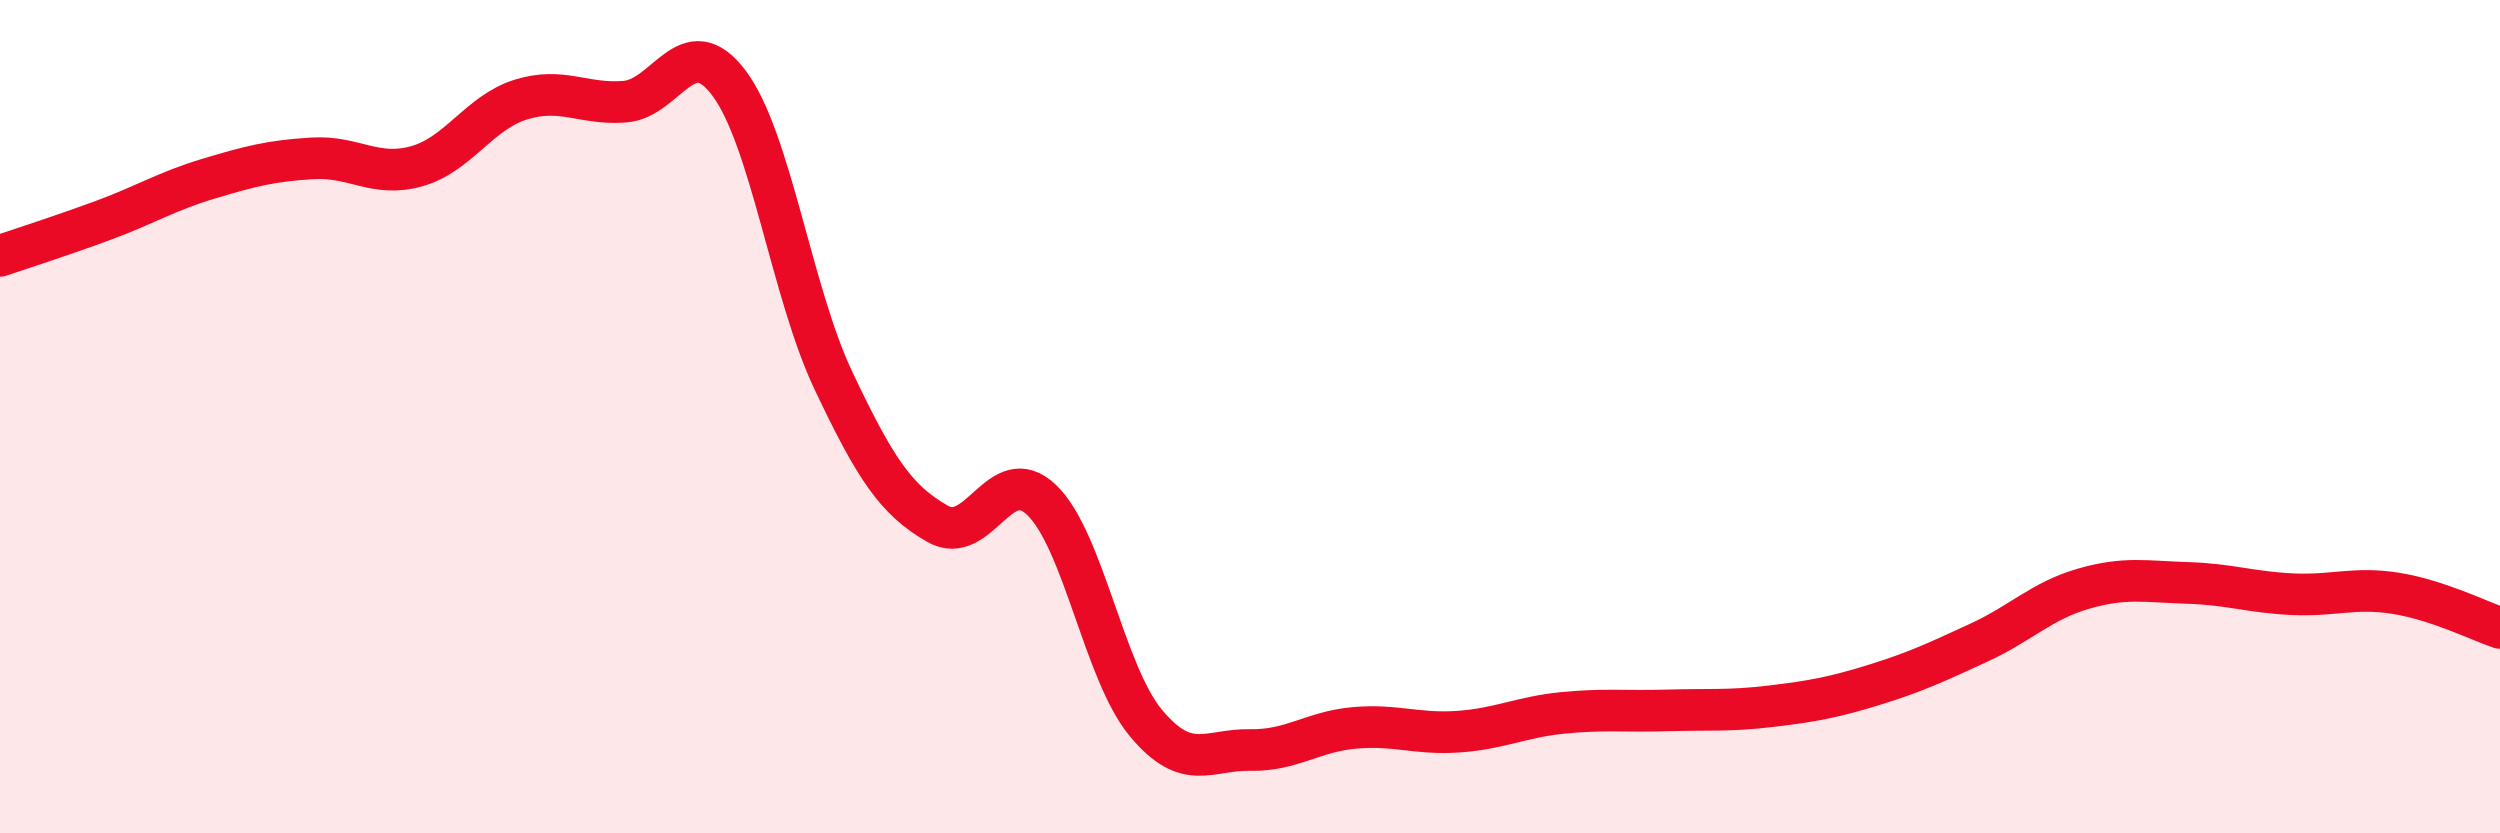
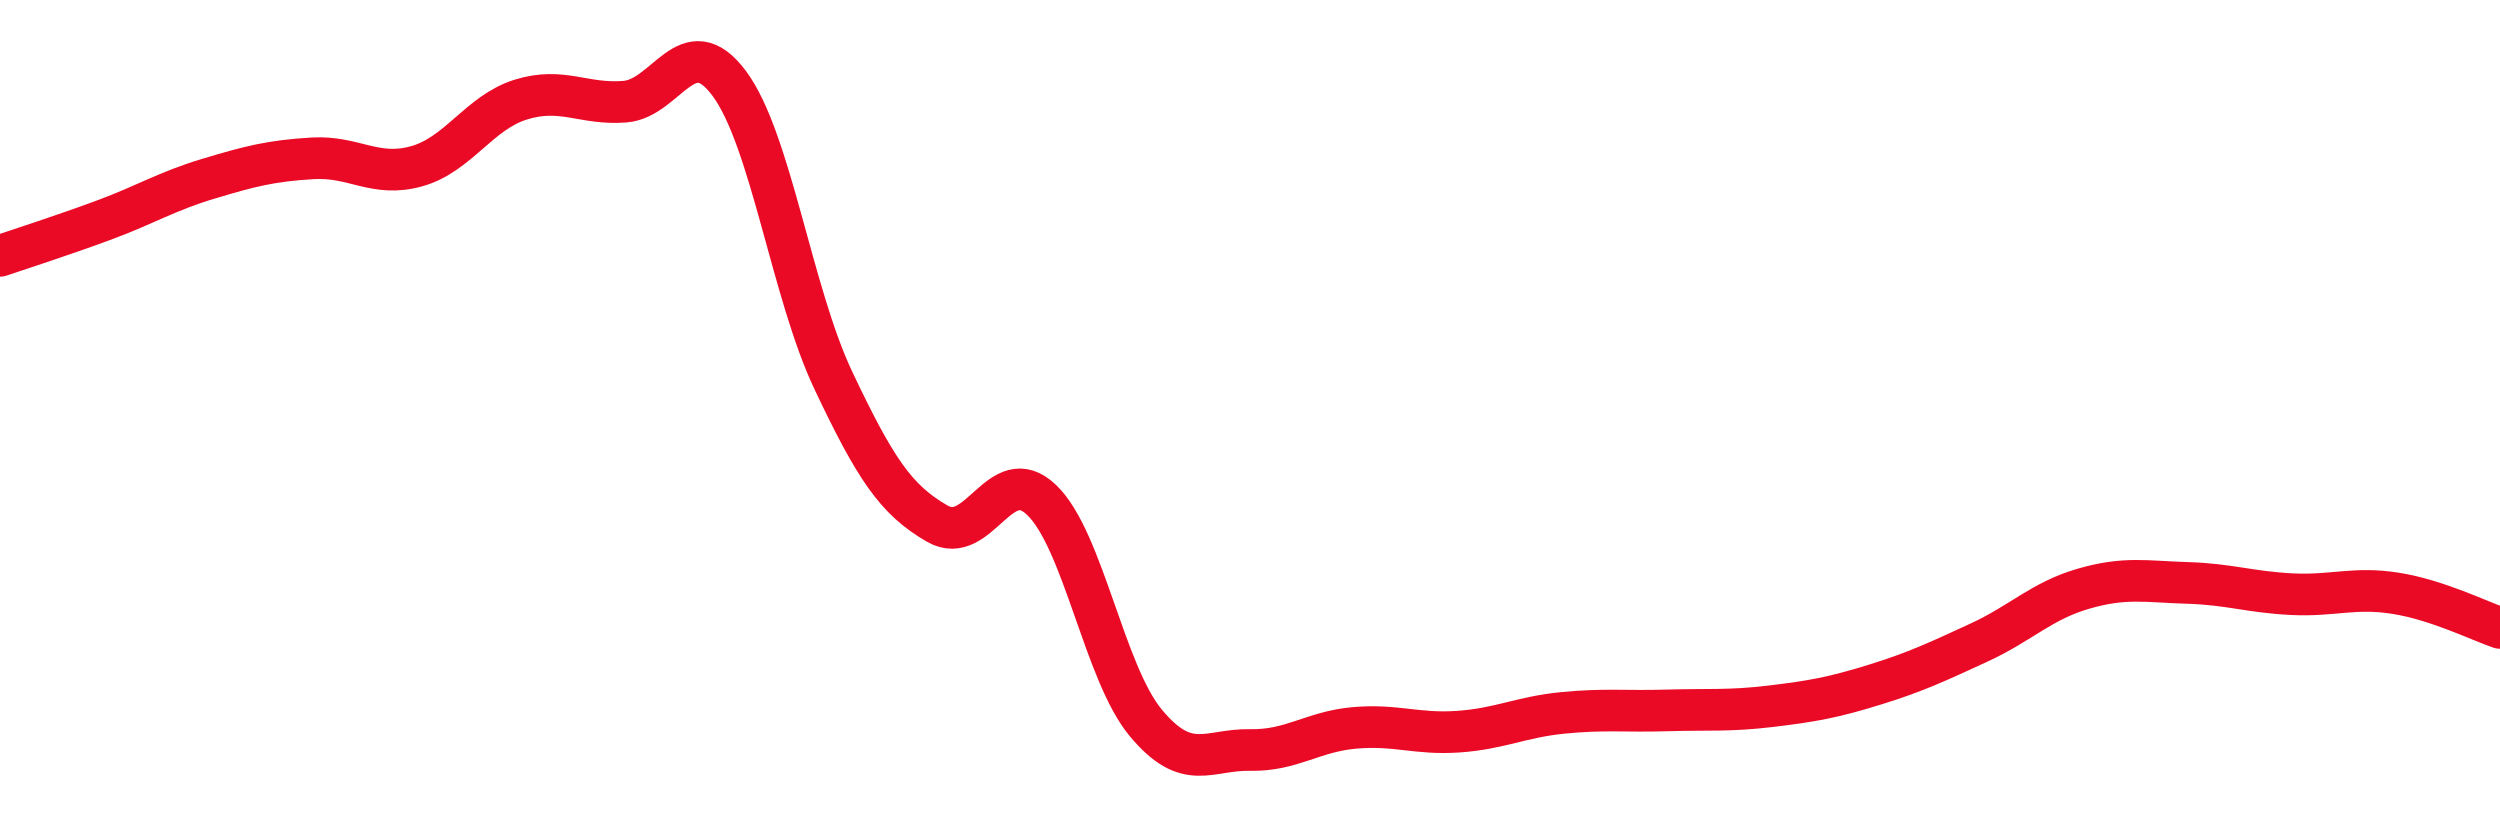
<svg xmlns="http://www.w3.org/2000/svg" width="60" height="20" viewBox="0 0 60 20">
-   <path d="M 0,6.14 C 0.5,5.97 1.5,5.65 2.5,5.28 C 3.5,4.91 4,4.59 5,4.29 C 6,3.99 6.5,3.86 7.5,3.8 C 8.5,3.74 9,4.27 10,3.99 C 11,3.71 11.5,2.7 12.5,2.39 C 13.5,2.08 14,2.52 15,2.44 C 16,2.36 16.5,0.66 17.5,2 C 18.5,3.34 19,7.02 20,9.13 C 21,11.24 21.5,12 22.5,12.57 C 23.5,13.14 24,11.04 25,12 C 26,12.96 26.5,16.15 27.5,17.35 C 28.5,18.55 29,17.98 30,18 C 31,18.02 31.5,17.56 32.5,17.47 C 33.5,17.38 34,17.63 35,17.56 C 36,17.49 36.5,17.21 37.5,17.11 C 38.5,17.01 39,17.08 40,17.05 C 41,17.02 41.5,17.07 42.5,16.95 C 43.5,16.83 44,16.74 45,16.43 C 46,16.12 46.5,15.88 47.5,15.42 C 48.5,14.96 49,14.42 50,14.13 C 51,13.84 51.5,13.96 52.5,13.99 C 53.5,14.02 54,14.21 55,14.26 C 56,14.31 56.5,14.08 57.5,14.24 C 58.5,14.4 59.5,14.9 60,15.07L60 20L0 20Z" fill="#EB0A25" opacity="0.1" stroke-linecap="round" stroke-linejoin="round" />
  <path d="M 0,6.14 C 0.5,5.97 1.5,5.65 2.5,5.28 C 3.5,4.91 4,4.59 5,4.29 C 6,3.99 6.5,3.86 7.5,3.8 C 8.5,3.74 9,4.27 10,3.99 C 11,3.71 11.5,2.7 12.5,2.39 C 13.5,2.08 14,2.52 15,2.44 C 16,2.36 16.5,0.66 17.5,2 C 18.5,3.34 19,7.02 20,9.13 C 21,11.24 21.5,12 22.5,12.57 C 23.5,13.14 24,11.04 25,12 C 26,12.96 26.5,16.15 27.5,17.35 C 28.5,18.55 29,17.98 30,18 C 31,18.02 31.5,17.56 32.5,17.47 C 33.5,17.38 34,17.63 35,17.56 C 36,17.49 36.5,17.21 37.5,17.11 C 38.5,17.01 39,17.08 40,17.05 C 41,17.02 41.5,17.07 42.5,16.95 C 43.5,16.83 44,16.74 45,16.43 C 46,16.12 46.5,15.88 47.5,15.42 C 48.5,14.96 49,14.42 50,14.13 C 51,13.84 51.5,13.96 52.5,13.99 C 53.5,14.02 54,14.21 55,14.26 C 56,14.31 56.5,14.08 57.5,14.24 C 58.5,14.4 59.5,14.9 60,15.07" stroke="#EB0A25" stroke-width="1" fill="none" stroke-linecap="round" stroke-linejoin="round" />
</svg>